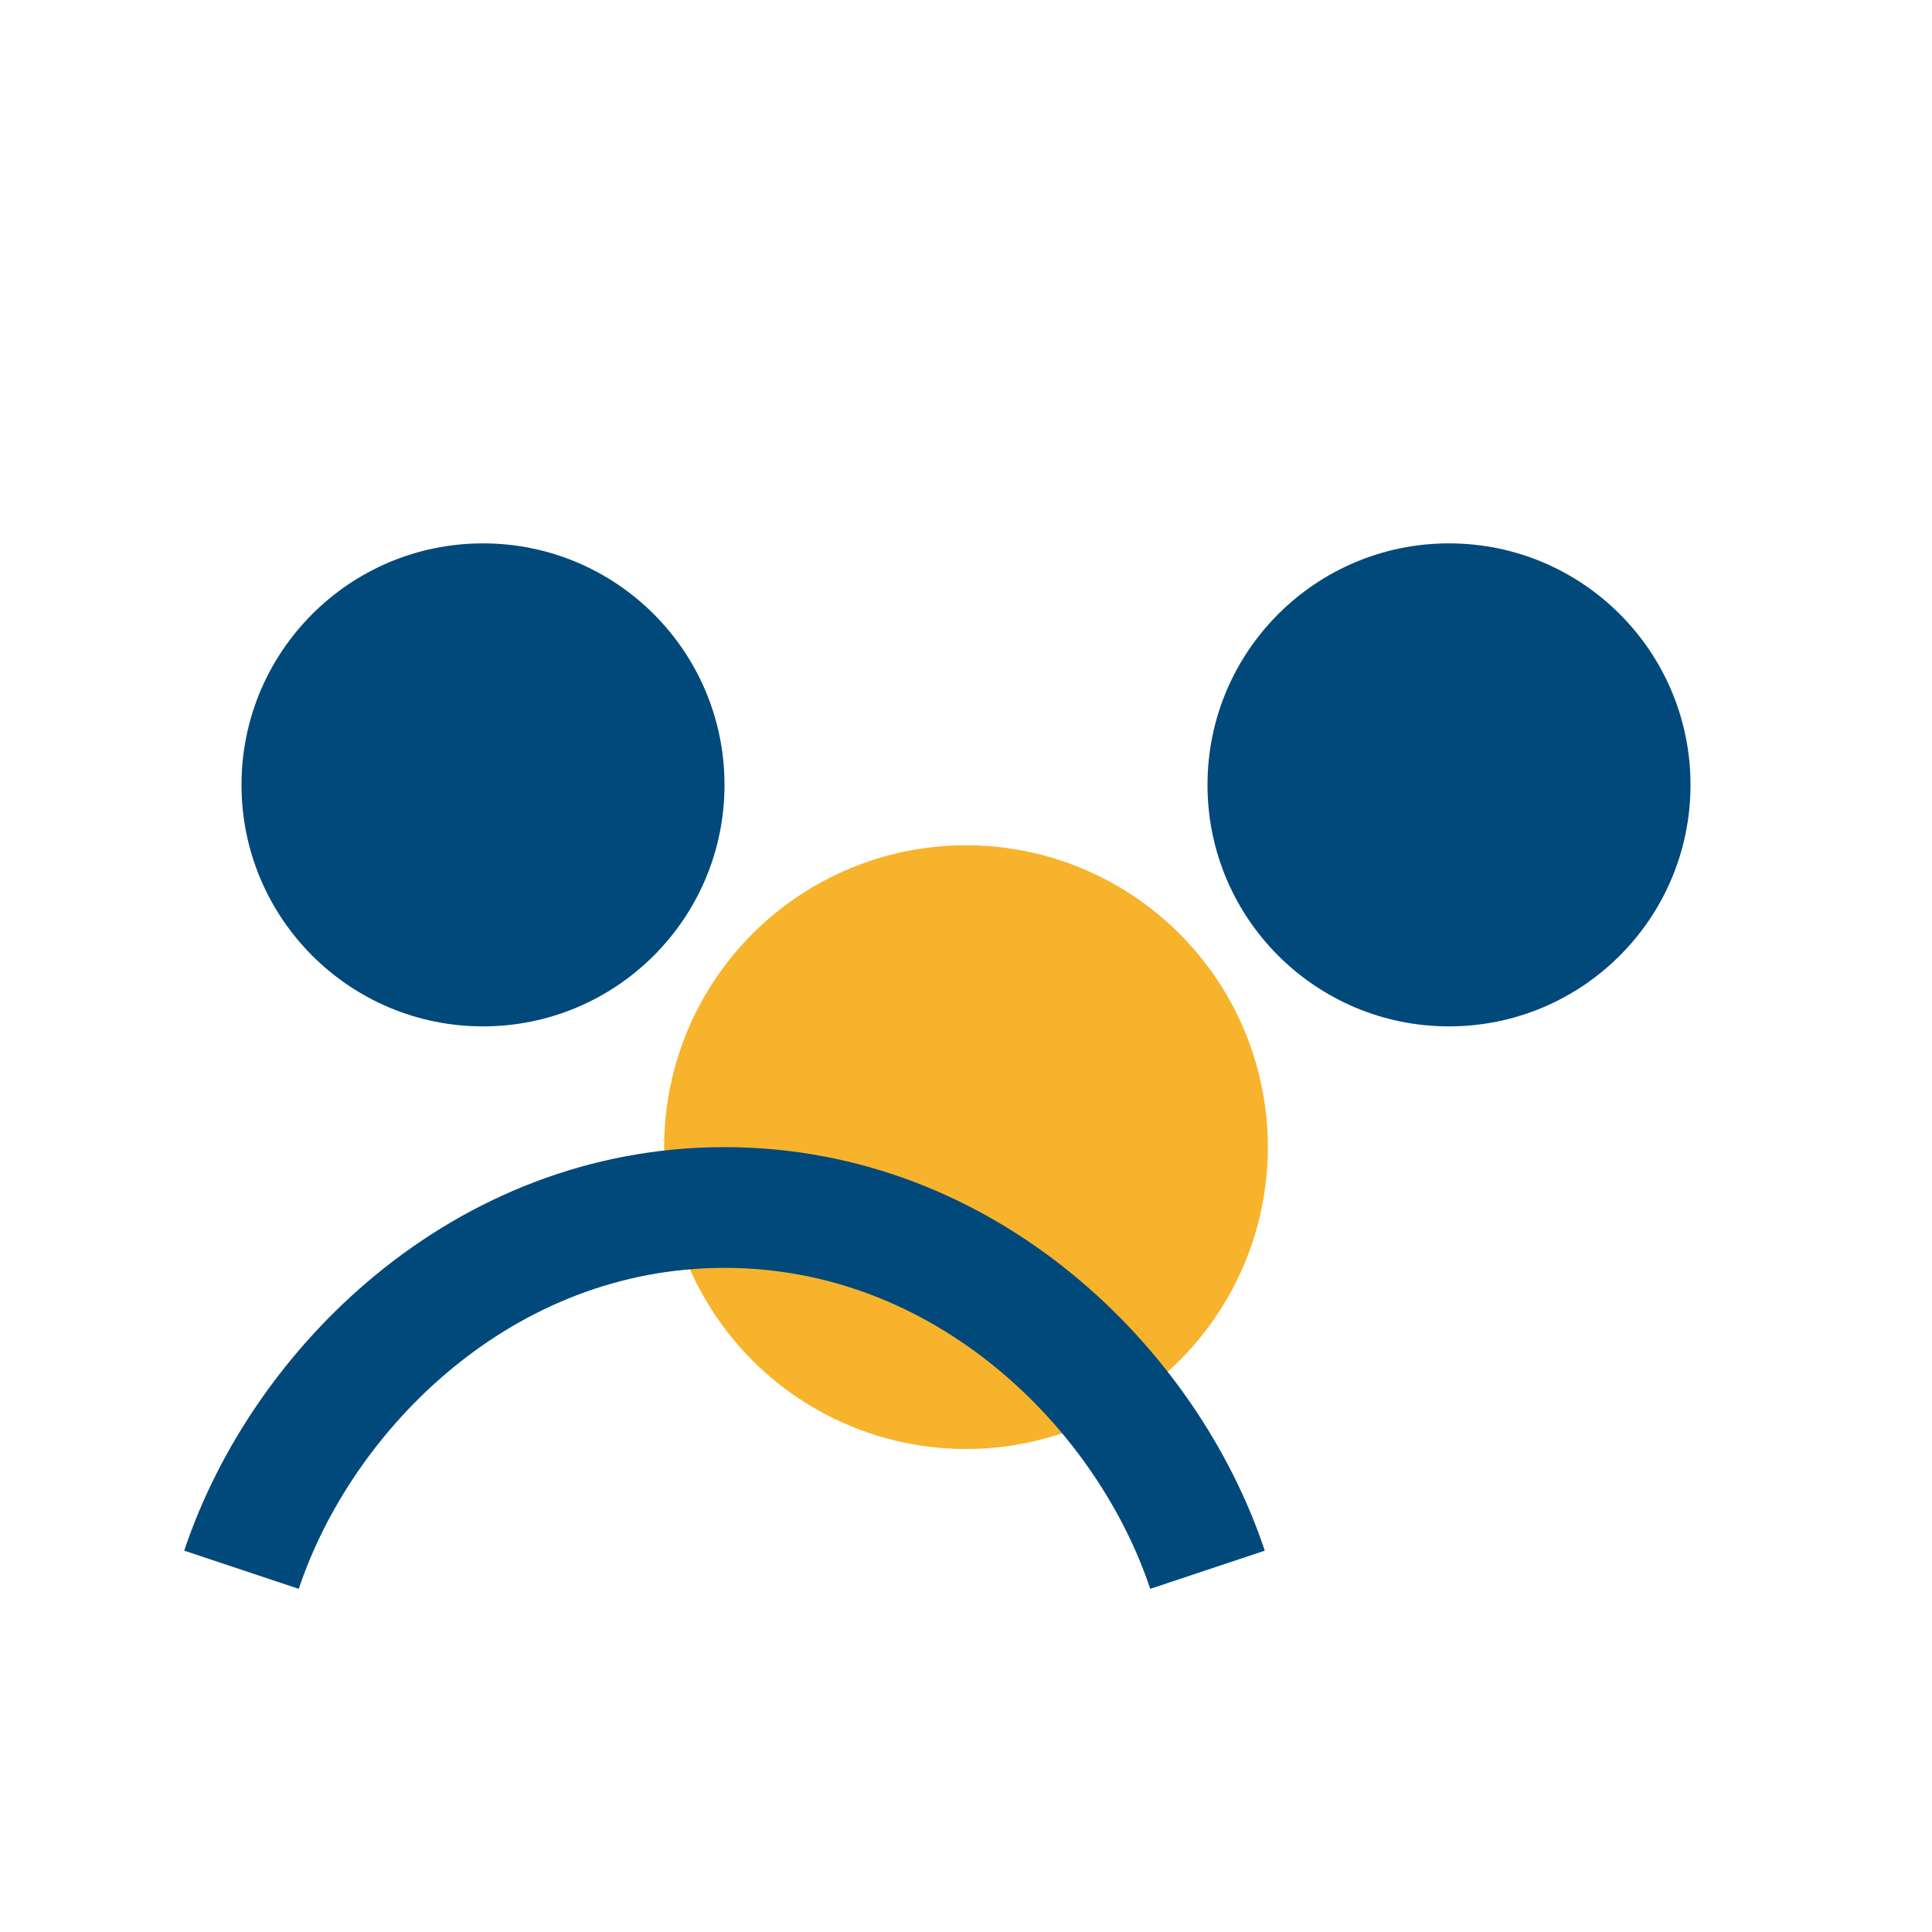
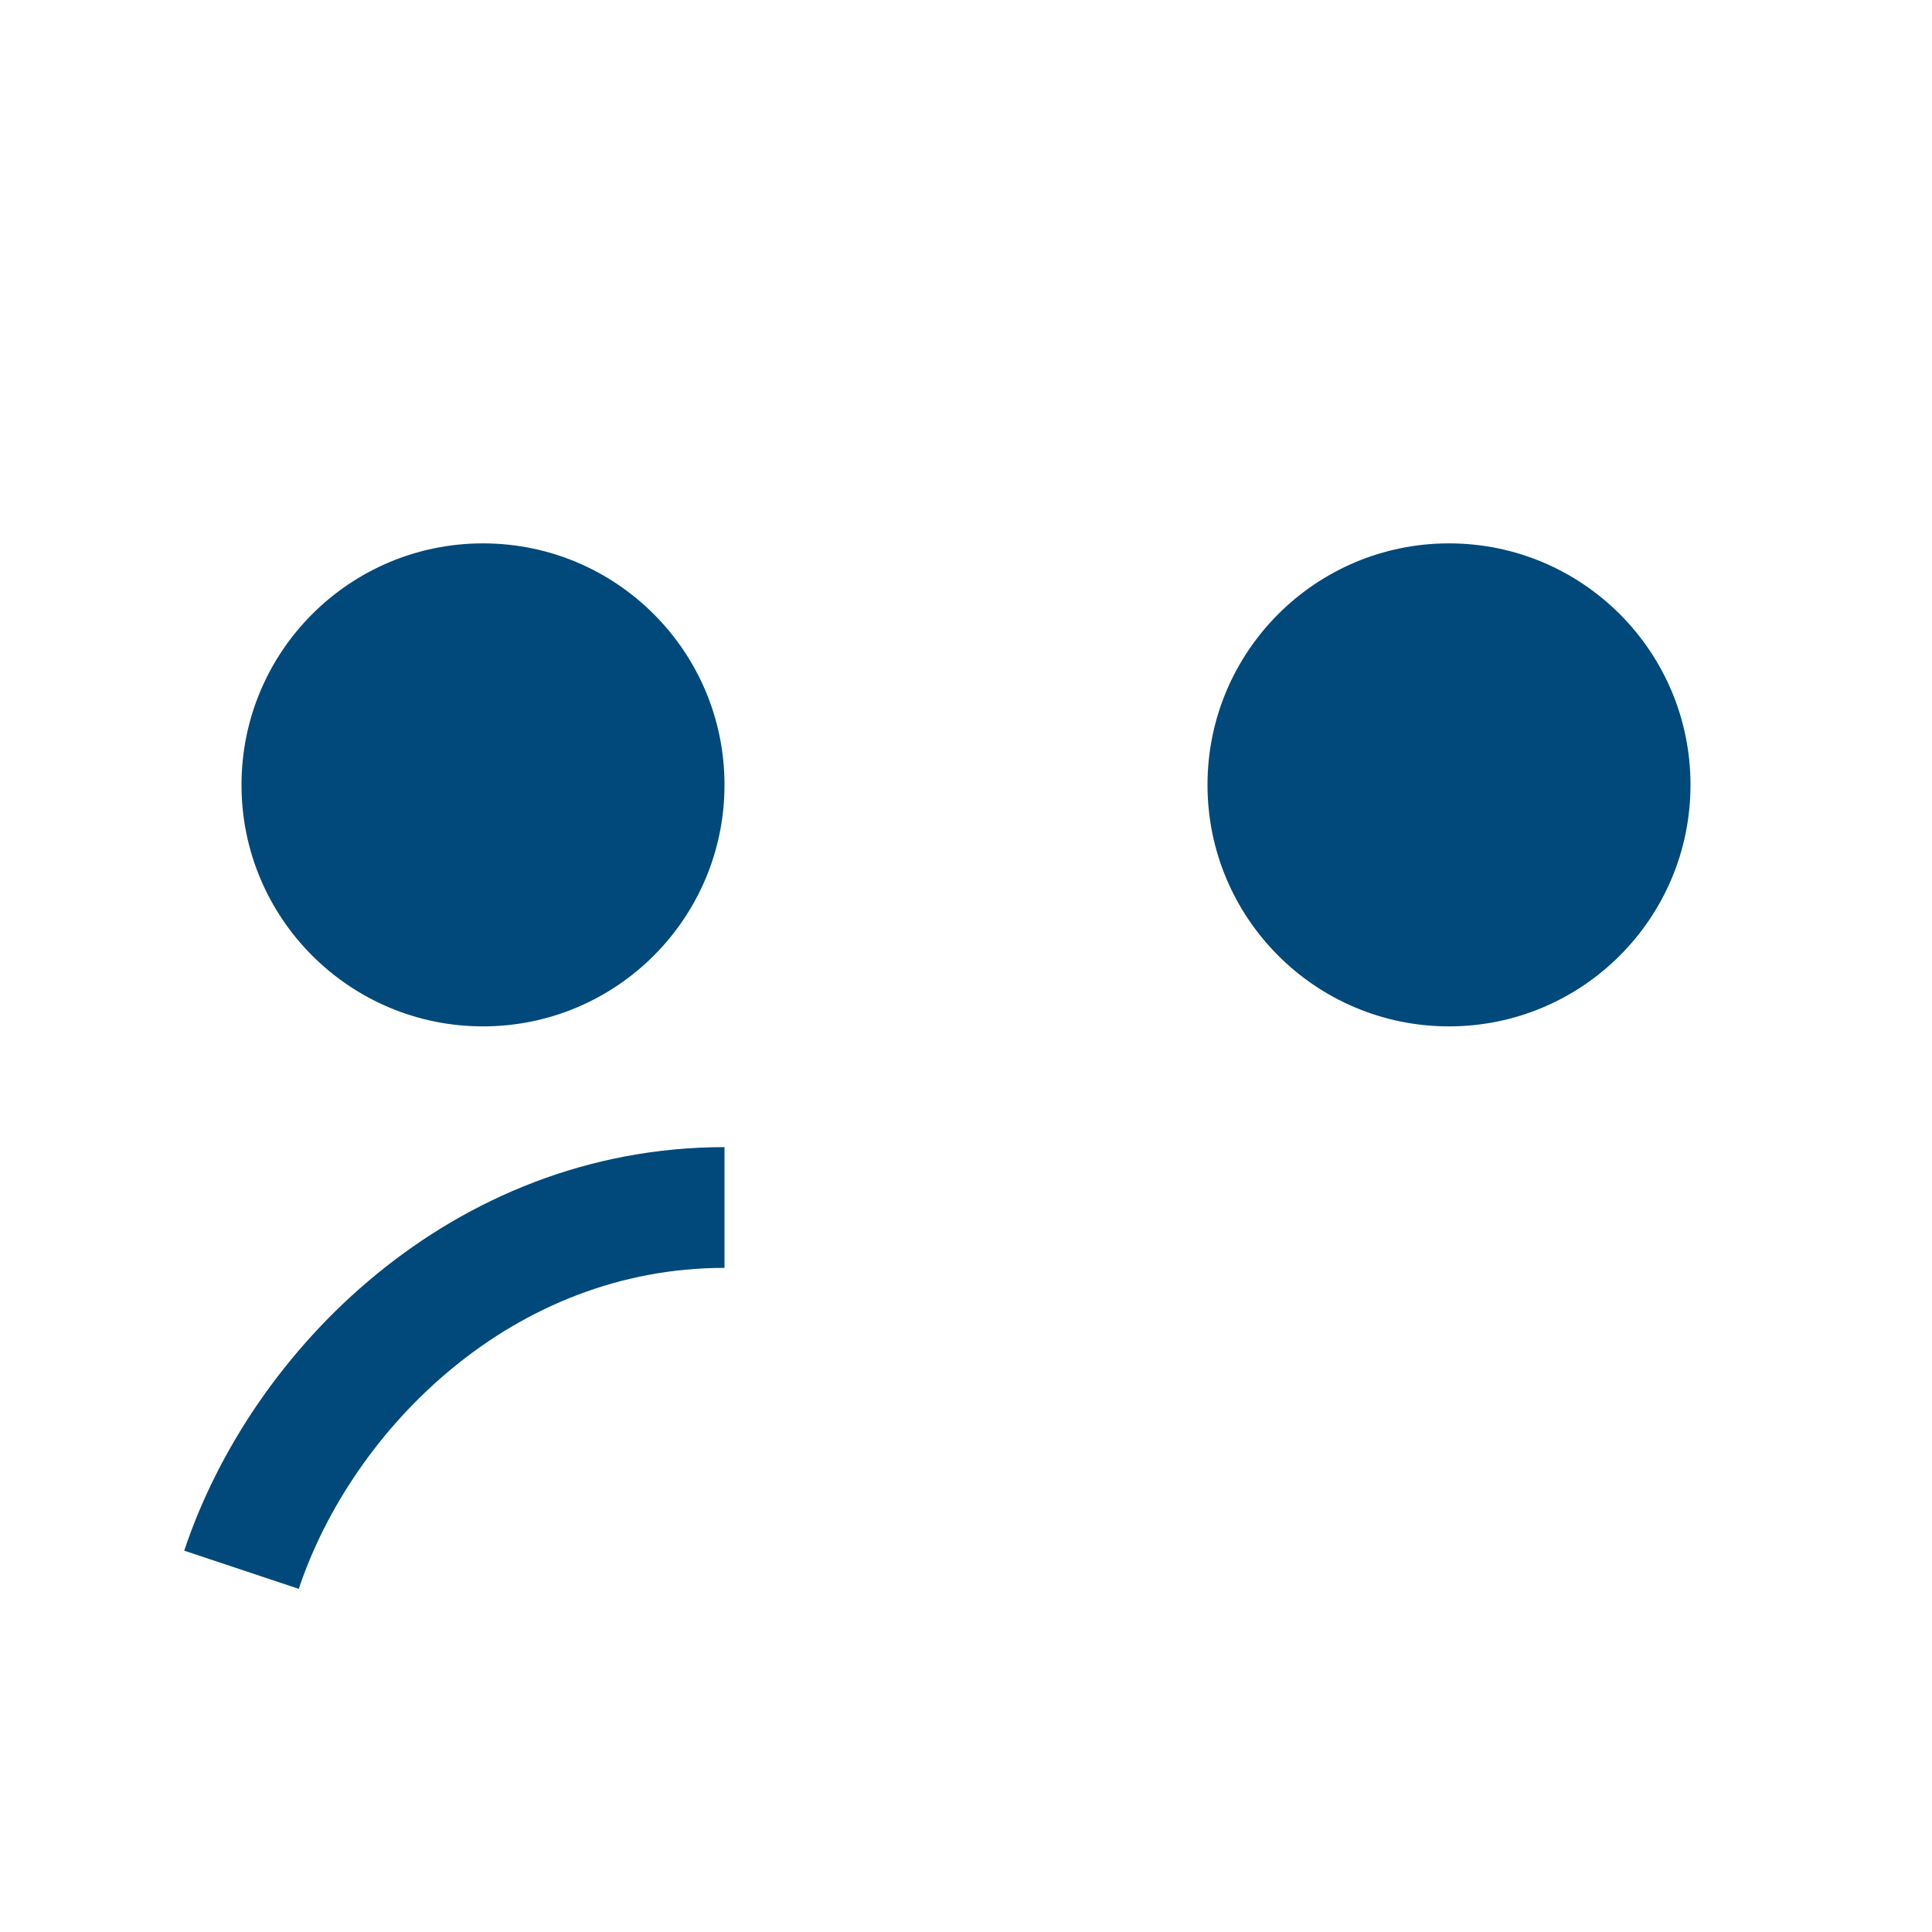
<svg xmlns="http://www.w3.org/2000/svg" width="32" height="32" viewBox="0 0 32 32">
  <circle cx="8" cy="13" r="4" fill="#00497A" />
  <circle cx="24" cy="13" r="4" fill="#00497A" />
-   <circle cx="16" cy="19" r="5" fill="#F7B32B" />
-   <path d="M4 26c1-3 4-6 8-6s7 3 8 6" stroke="#00497A" stroke-width="2" fill="none" />
+   <path d="M4 26c1-3 4-6 8-6" stroke="#00497A" stroke-width="2" fill="none" />
</svg>